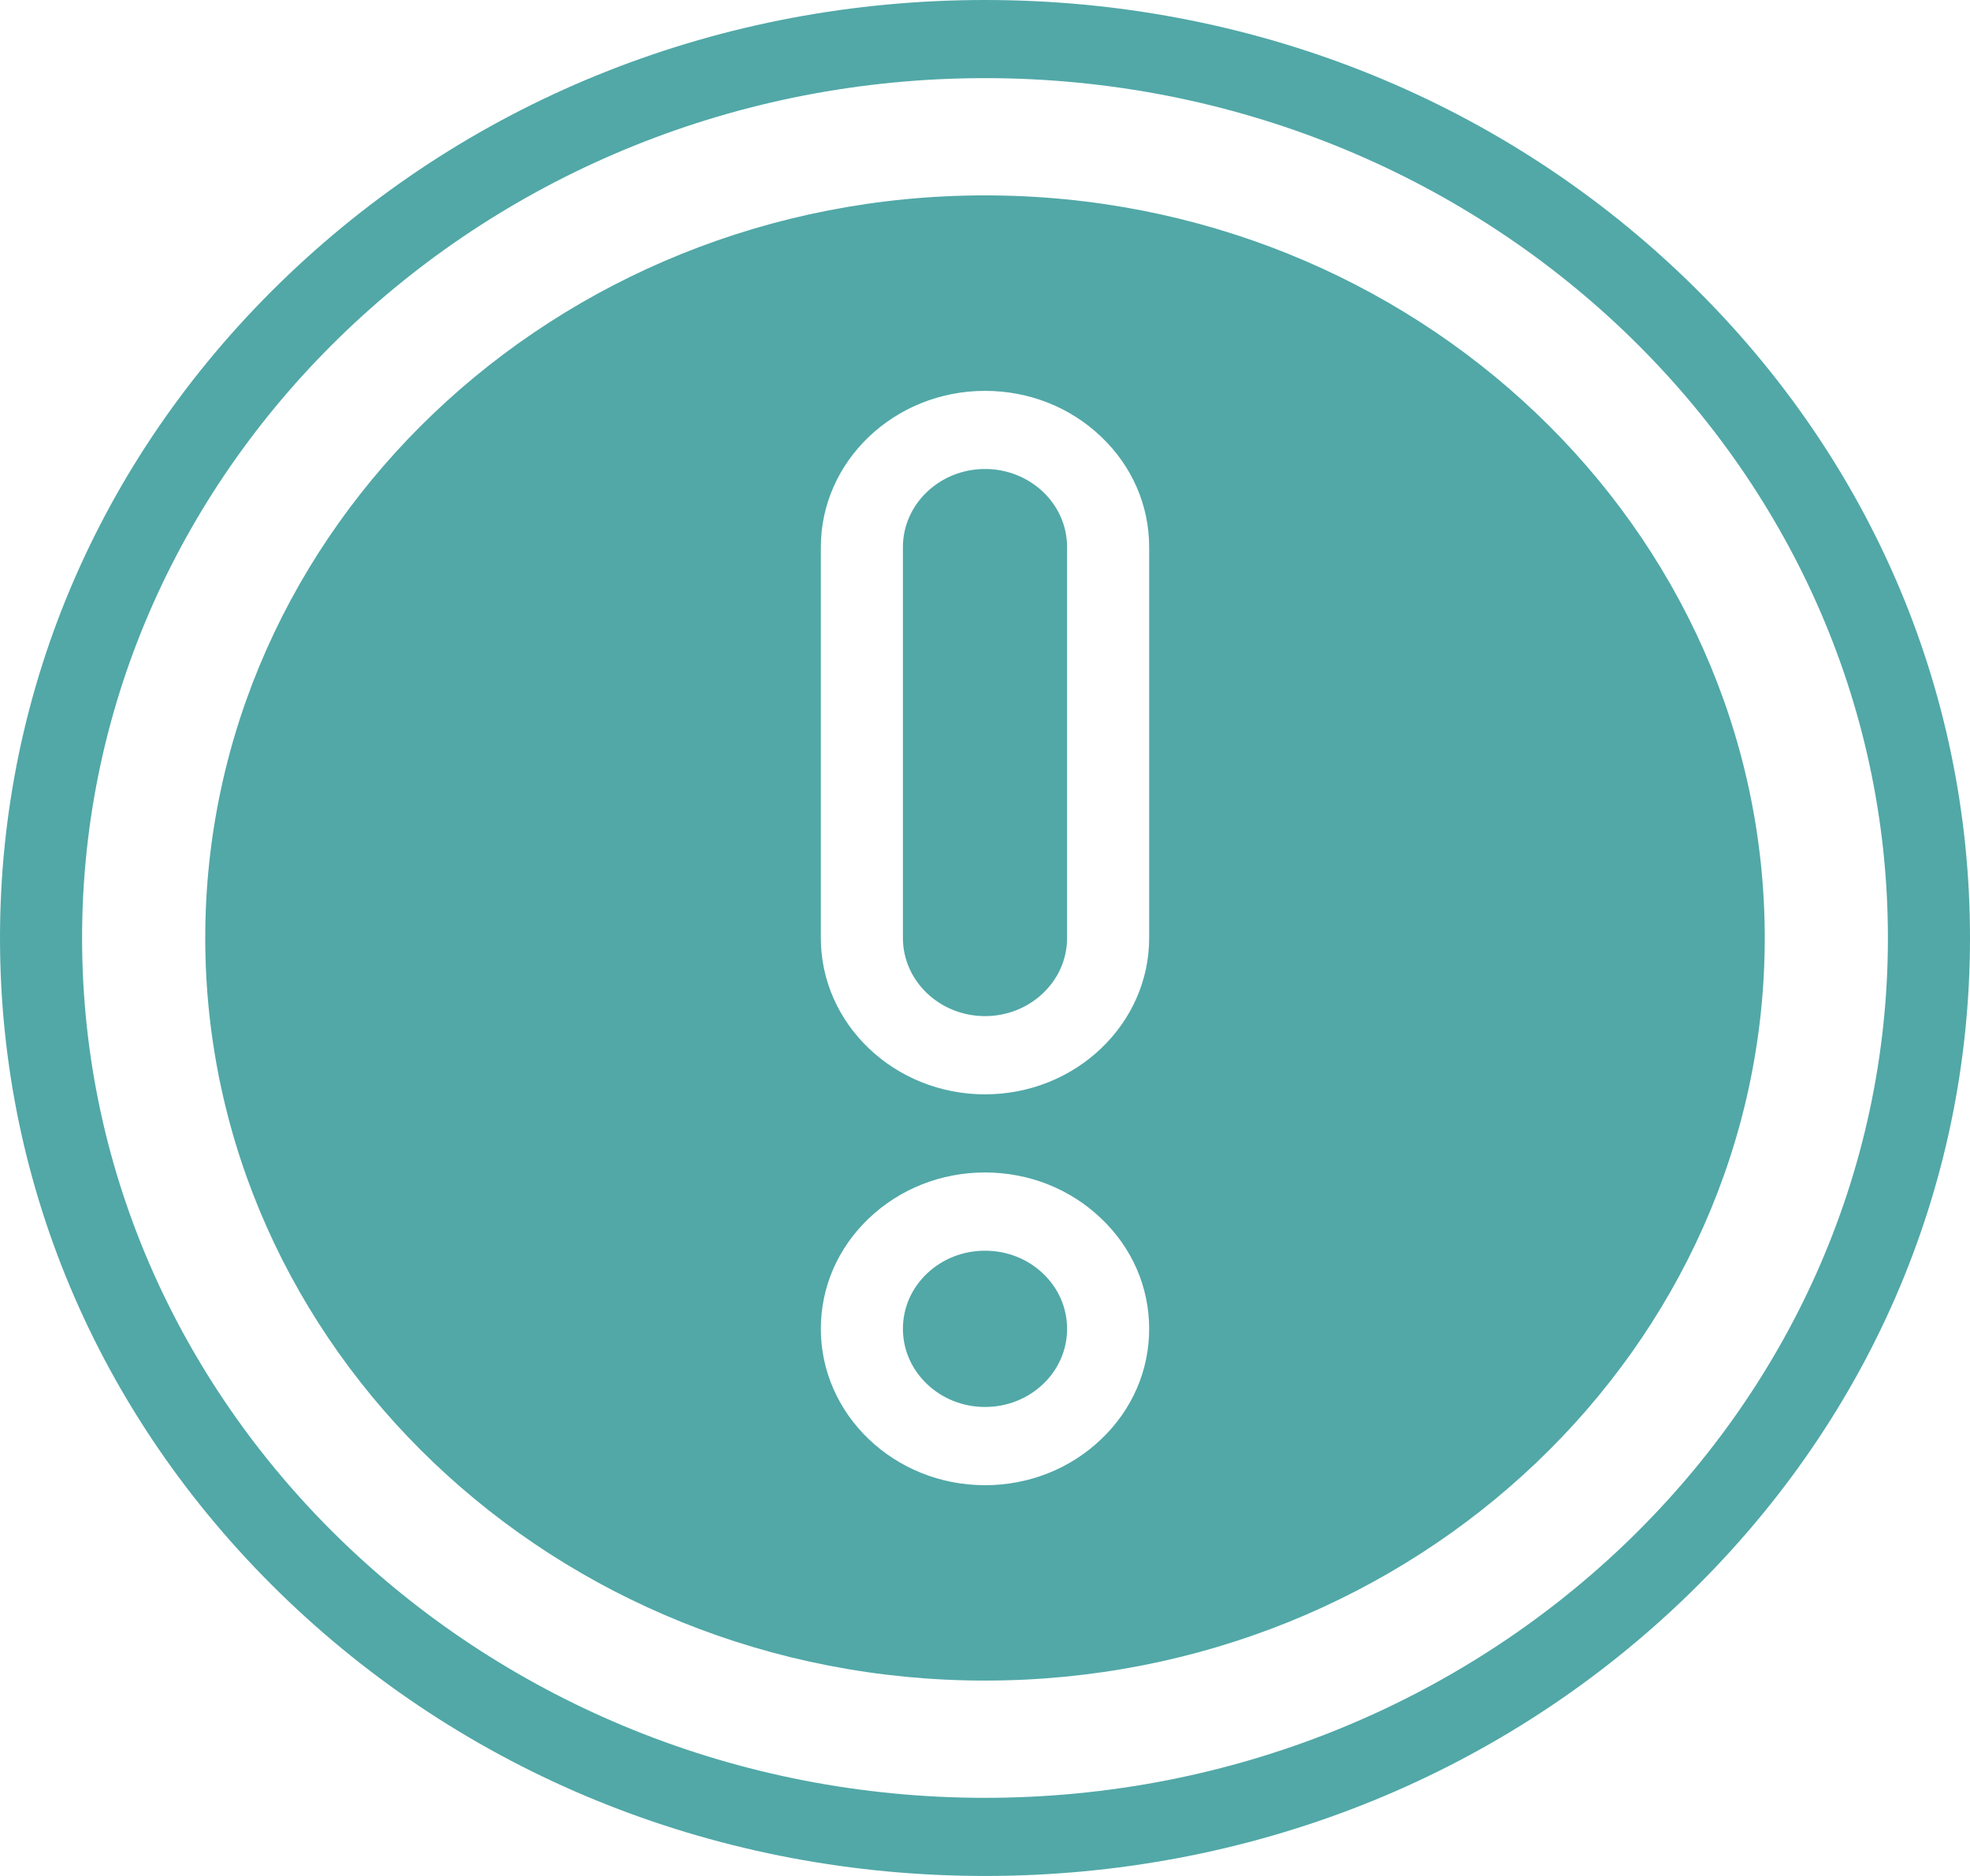
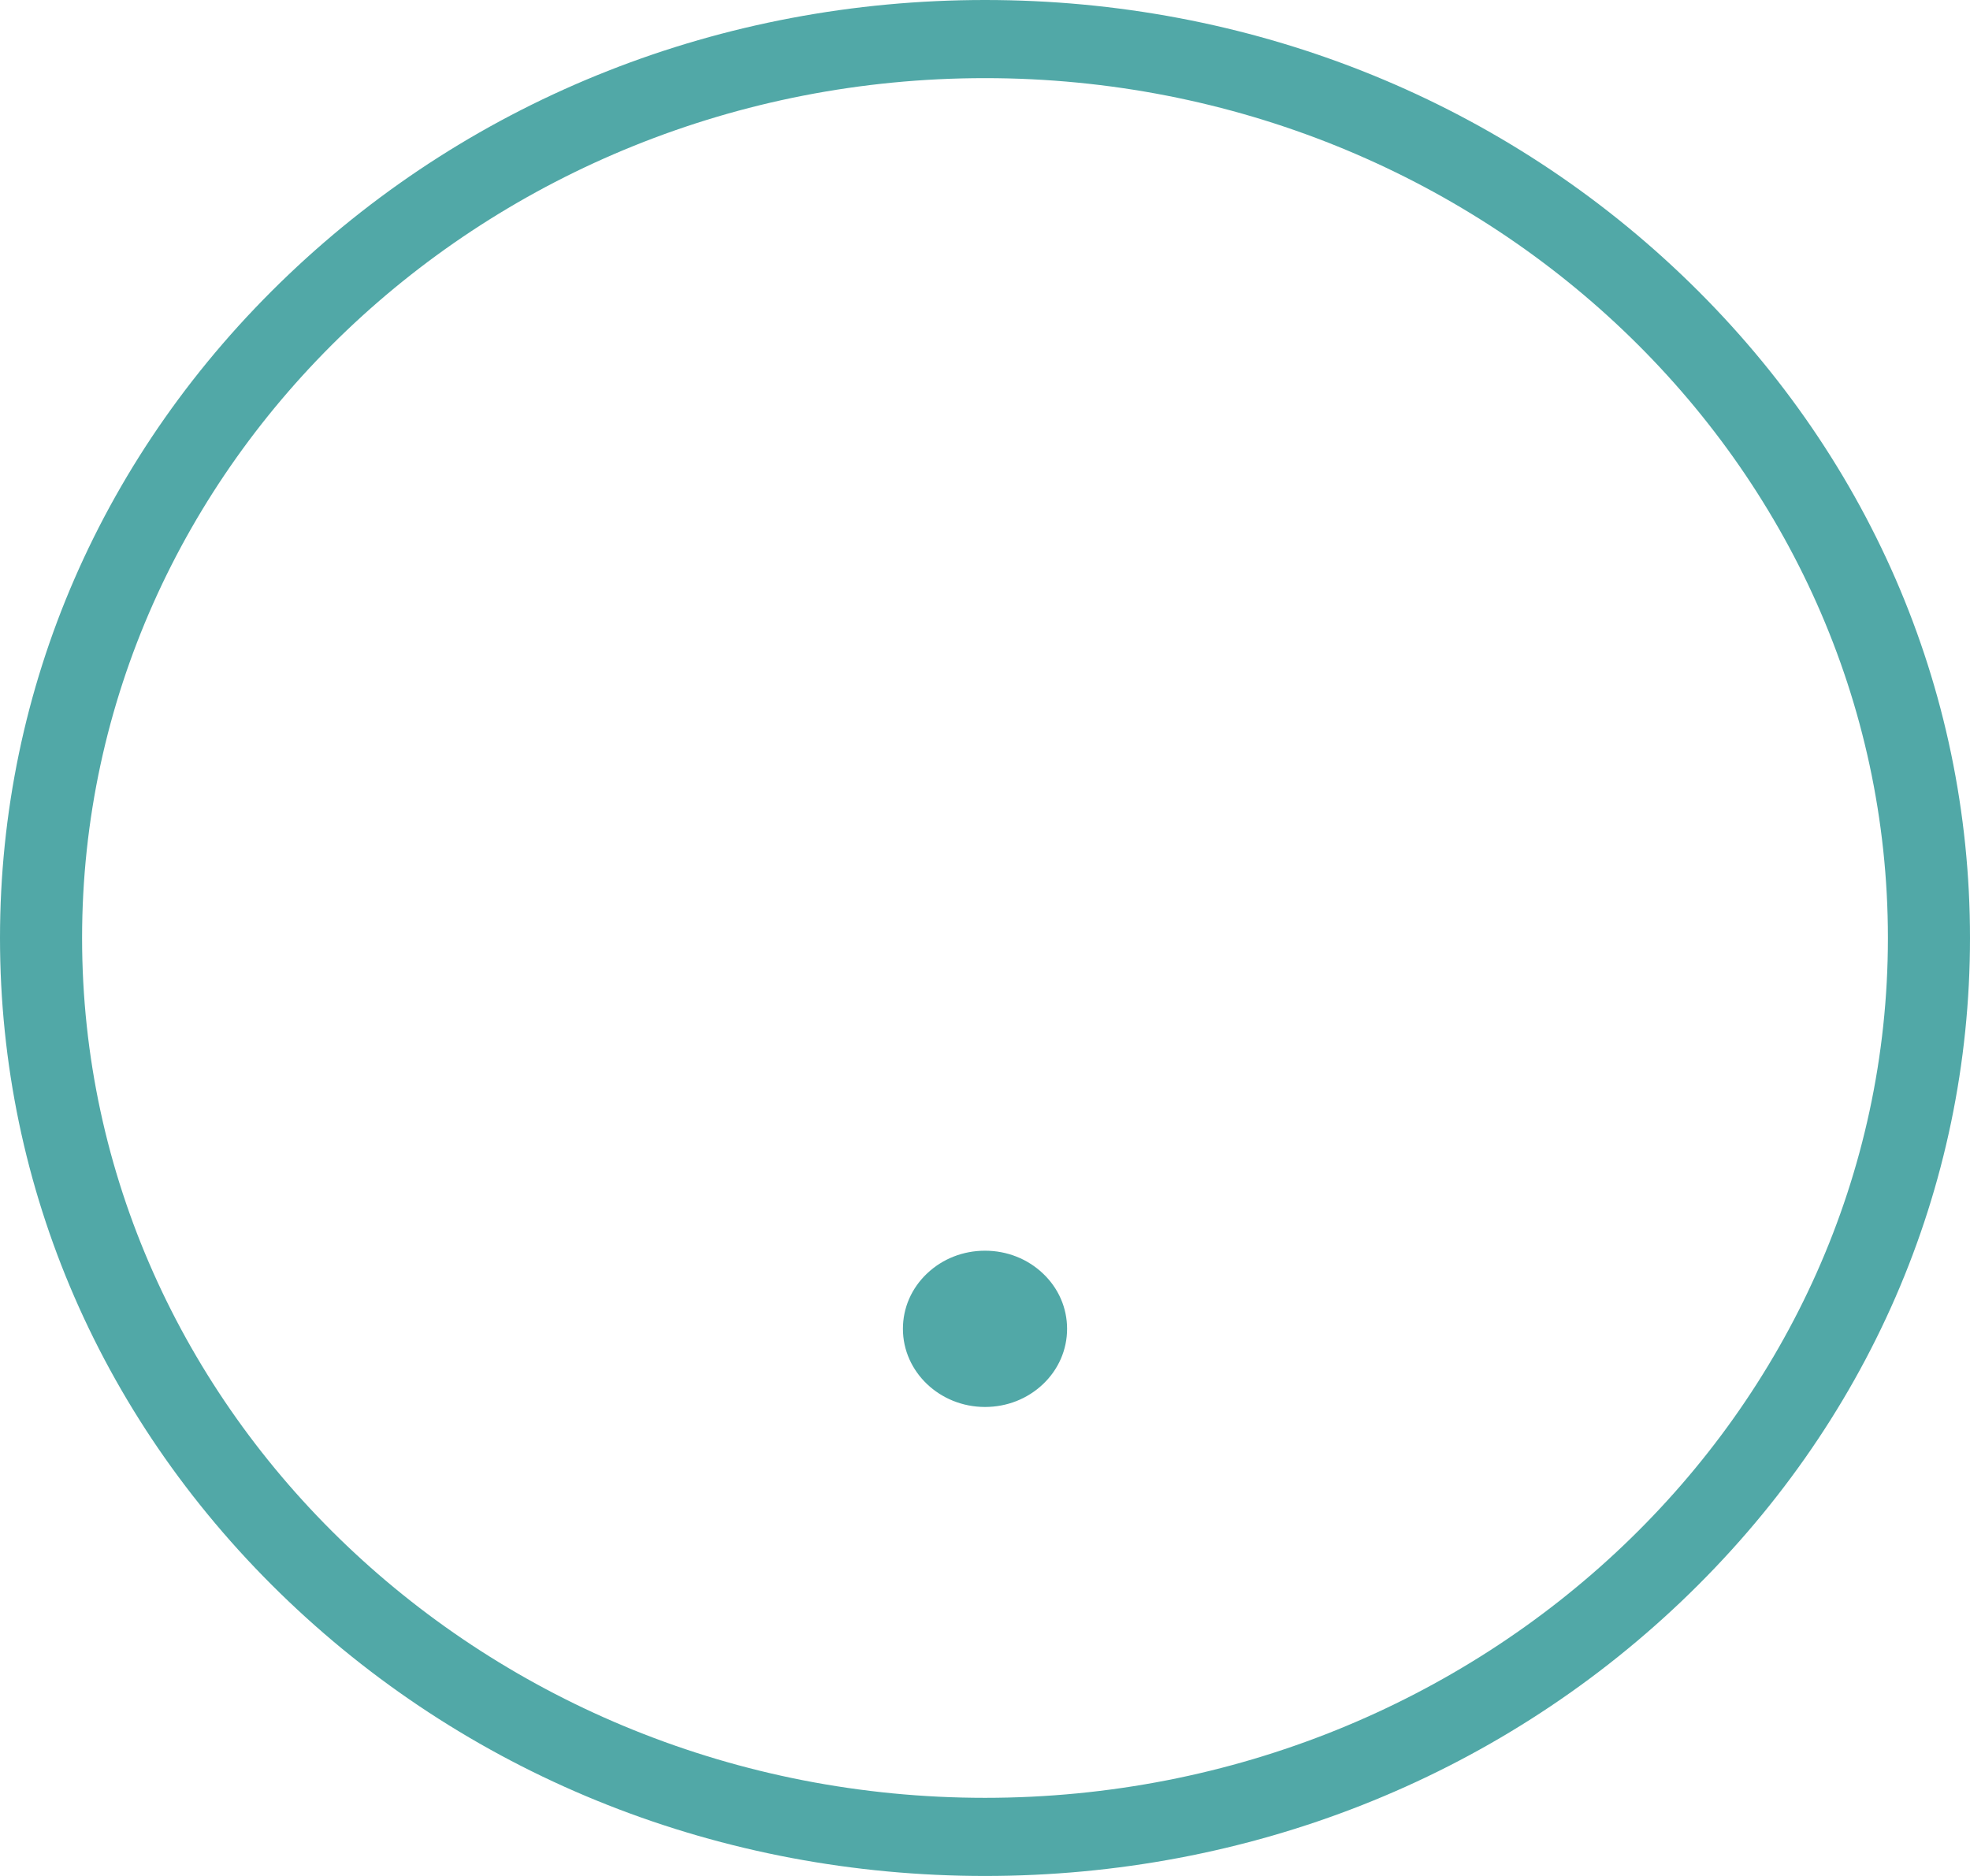
<svg xmlns="http://www.w3.org/2000/svg" width="21" height="20" viewBox="0 0 21 20" fill="none">
-   <path d="M10.5 2.083C5.916 2.083 2.188 5.635 2.188 10C2.188 14.365 5.916 17.917 10.5 17.917C15.084 17.917 18.812 14.366 18.812 10C18.812 5.635 15.084 2.083 10.5 2.083ZM11.737 15.345C11.407 15.66 10.967 15.834 10.5 15.834C9.535 15.834 8.75 15.086 8.75 14.167C8.75 13.721 8.932 13.303 9.263 12.988C9.593 12.674 10.033 12.5 10.5 12.5C10.967 12.5 11.407 12.674 11.737 12.989C12.068 13.303 12.25 13.721 12.25 14.167C12.25 14.612 12.068 15.031 11.737 15.345ZM12.25 10C12.25 10.919 11.465 11.667 10.5 11.667C9.535 11.667 8.75 10.919 8.75 10V5.833C8.75 4.915 9.535 4.167 10.5 4.167C10.967 4.167 11.407 4.34 11.737 4.655C12.068 4.969 12.25 5.388 12.25 5.833V10Z" fill="#51A8A7" />
-   <path d="M10.5 5C10.018 5 9.625 5.374 9.625 5.833V10C9.625 10.46 10.018 10.833 10.5 10.833C10.982 10.833 11.375 10.46 11.375 10V5.833C11.375 5.611 11.284 5.402 11.119 5.244C10.953 5.087 10.733 5 10.5 5Z" fill="#51A8A7" />
  <path d="M10.5 13.334C10.267 13.334 10.047 13.42 9.881 13.578C9.716 13.735 9.625 13.944 9.625 14.167C9.625 14.626 10.018 15 10.5 15C10.733 15 10.953 14.914 11.119 14.756C11.284 14.599 11.375 14.389 11.375 14.167C11.375 13.944 11.284 13.735 11.119 13.578C10.953 13.42 10.733 13.334 10.5 13.334Z" fill="#51A8A7" />
  <path d="M17.925 2.929C15.942 1.04 13.305 0 10.5 0C7.695 0 5.058 1.04 3.075 2.929C1.092 4.818 0 7.329 0 10C0 12.671 1.092 15.182 3.075 17.071C5.058 18.96 7.695 20 10.5 20C13.305 20 15.942 18.96 17.925 17.071C19.908 15.182 21 12.671 21 10C21 7.329 19.908 4.818 17.925 2.929ZM10.5 19.167C5.193 19.167 0.875 15.055 0.875 10C0.875 4.945 5.193 0.833 10.5 0.833C15.807 0.833 20.125 4.945 20.125 10C20.125 15.055 15.807 19.167 10.5 19.167Z" fill="#51A8A7" />
</svg>